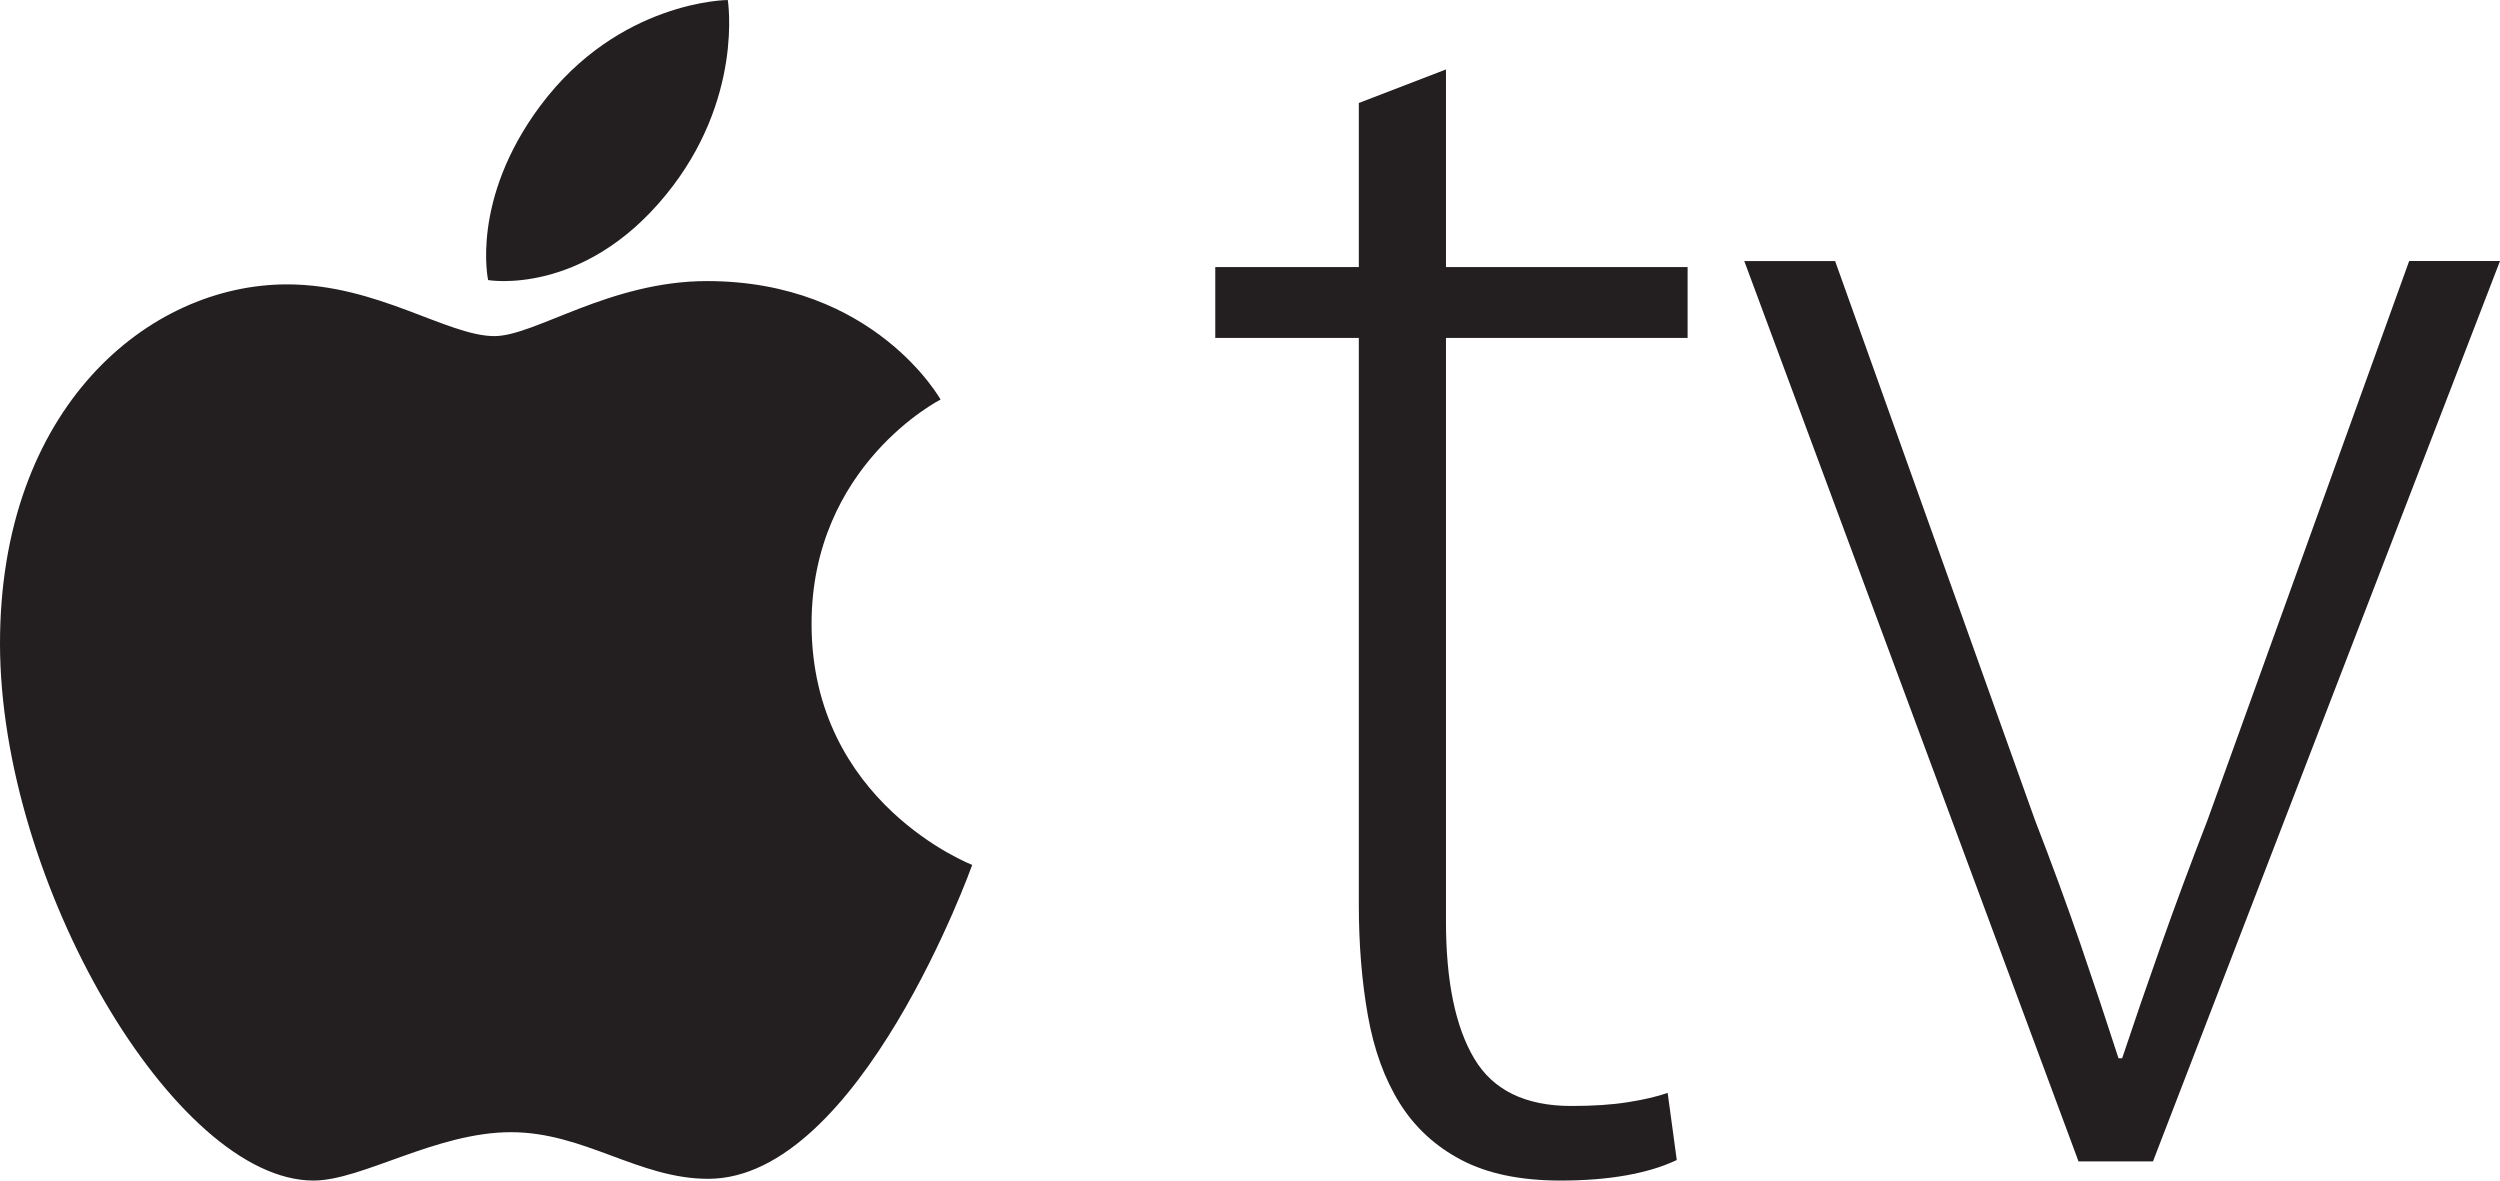
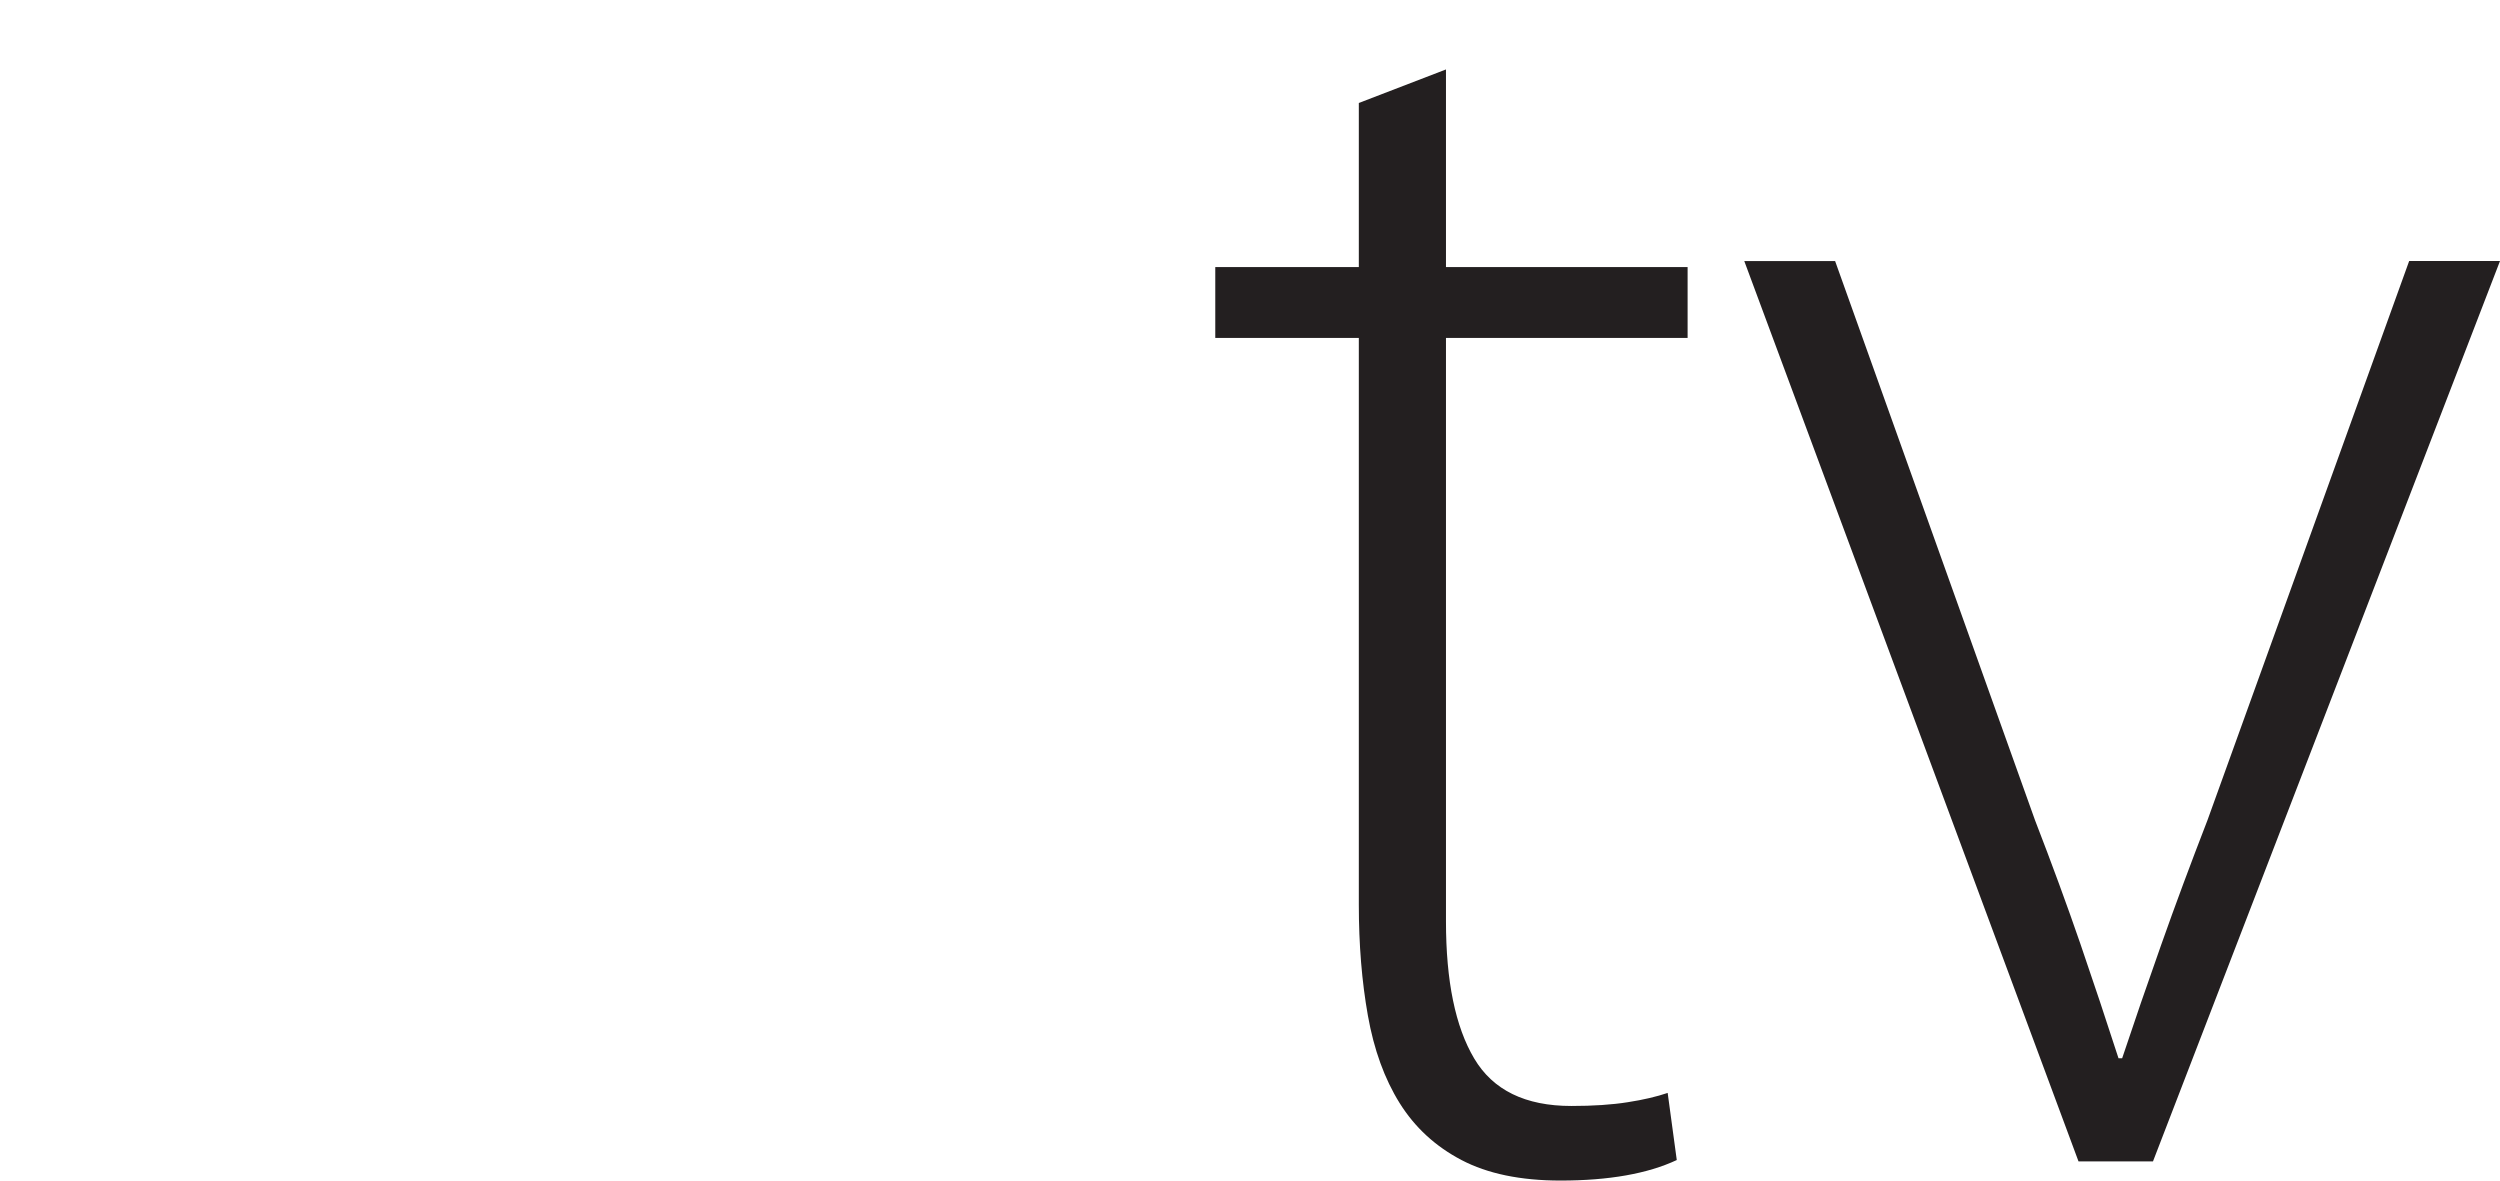
<svg xmlns="http://www.w3.org/2000/svg" width="72px" height="34px" viewBox="0 0 72 34" version="1.1">
  <title>apple-tv</title>
  <desc>Created with Sketch.</desc>
  <g id="Page-1" stroke="none" stroke-width="1" fill="none" fill-rule="evenodd">
    <g id="Approved-devices-page" transform="translate(-664, -928)" fill="#231F20" fill-rule="nonzero">
      <g id="LOGOS" transform="translate(91, 920.5)">
        <g id="apple-tv" transform="translate(573, 6.9)">
          <path d="M41.644,2.6 L41.644,8.292 L48.603,8.292 L48.603,10.332 L41.644,10.332 L41.644,27.137 C41.644,28.855 41.914,30.17 42.456,31.083 C42.996,31.996 43.929,32.452 45.255,32.452 C45.883,32.452 46.424,32.416 46.877,32.344 C47.331,32.274 47.714,32.183 48.029,32.076 L48.291,34.009 C47.454,34.402 46.337,34.6 44.942,34.6 C43.791,34.6 42.84,34.402 42.091,34.009 C41.34,33.615 40.748,33.07 40.311,32.371 C39.875,31.673 39.57,30.833 39.395,29.848 C39.22,28.865 39.134,27.8 39.134,26.654 L39.134,10.332 L35,10.332 L35,8.292 L39.134,8.292 L39.134,3.566 L41.644,2.6 L41.644,2.6 Z M52.851,8.118 L58.607,24.218 C59.095,25.479 59.531,26.667 59.915,27.783 C60.298,28.899 60.664,29.998 61.013,31.078 L61.118,31.078 C61.466,30.034 61.841,28.943 62.243,27.809 C62.643,26.675 63.089,25.478 63.577,24.217 L69.384,8.117 L72,8.117 L62.006,34.048 L59.861,34.048 L50.235,8.118 L52.851,8.118 Z" id="Shape" />
-           <path d="M15.556,3.653 C17.817,0.615 20.96,0.6 20.96,0.6 C20.96,0.6 21.427,3.457 19.181,6.208 C16.784,9.147 14.058,8.666 14.058,8.666 C14.058,8.666 13.546,6.355 15.556,3.653 Z M14.24,10.28 C15.401,10.28 17.555,8.695 20.361,8.695 C25.189,8.695 27.088,12.107 27.088,12.107 C27.088,12.107 23.373,13.992 23.373,18.569 C23.373,23.731 28,25.509 28,25.509 C28,25.509 24.766,34.55 20.396,34.55 C18.39,34.55 16.83,33.207 14.715,33.207 C12.561,33.207 10.422,34.6 9.03,34.6 C5.041,34.601 0,26.024 0,19.131 C0,12.348 4.267,8.79 8.268,8.79 C10.87,8.79 12.888,10.28 14.24,10.28 Z" id="Shape" />
        </g>
      </g>
    </g>
  </g>
</svg>